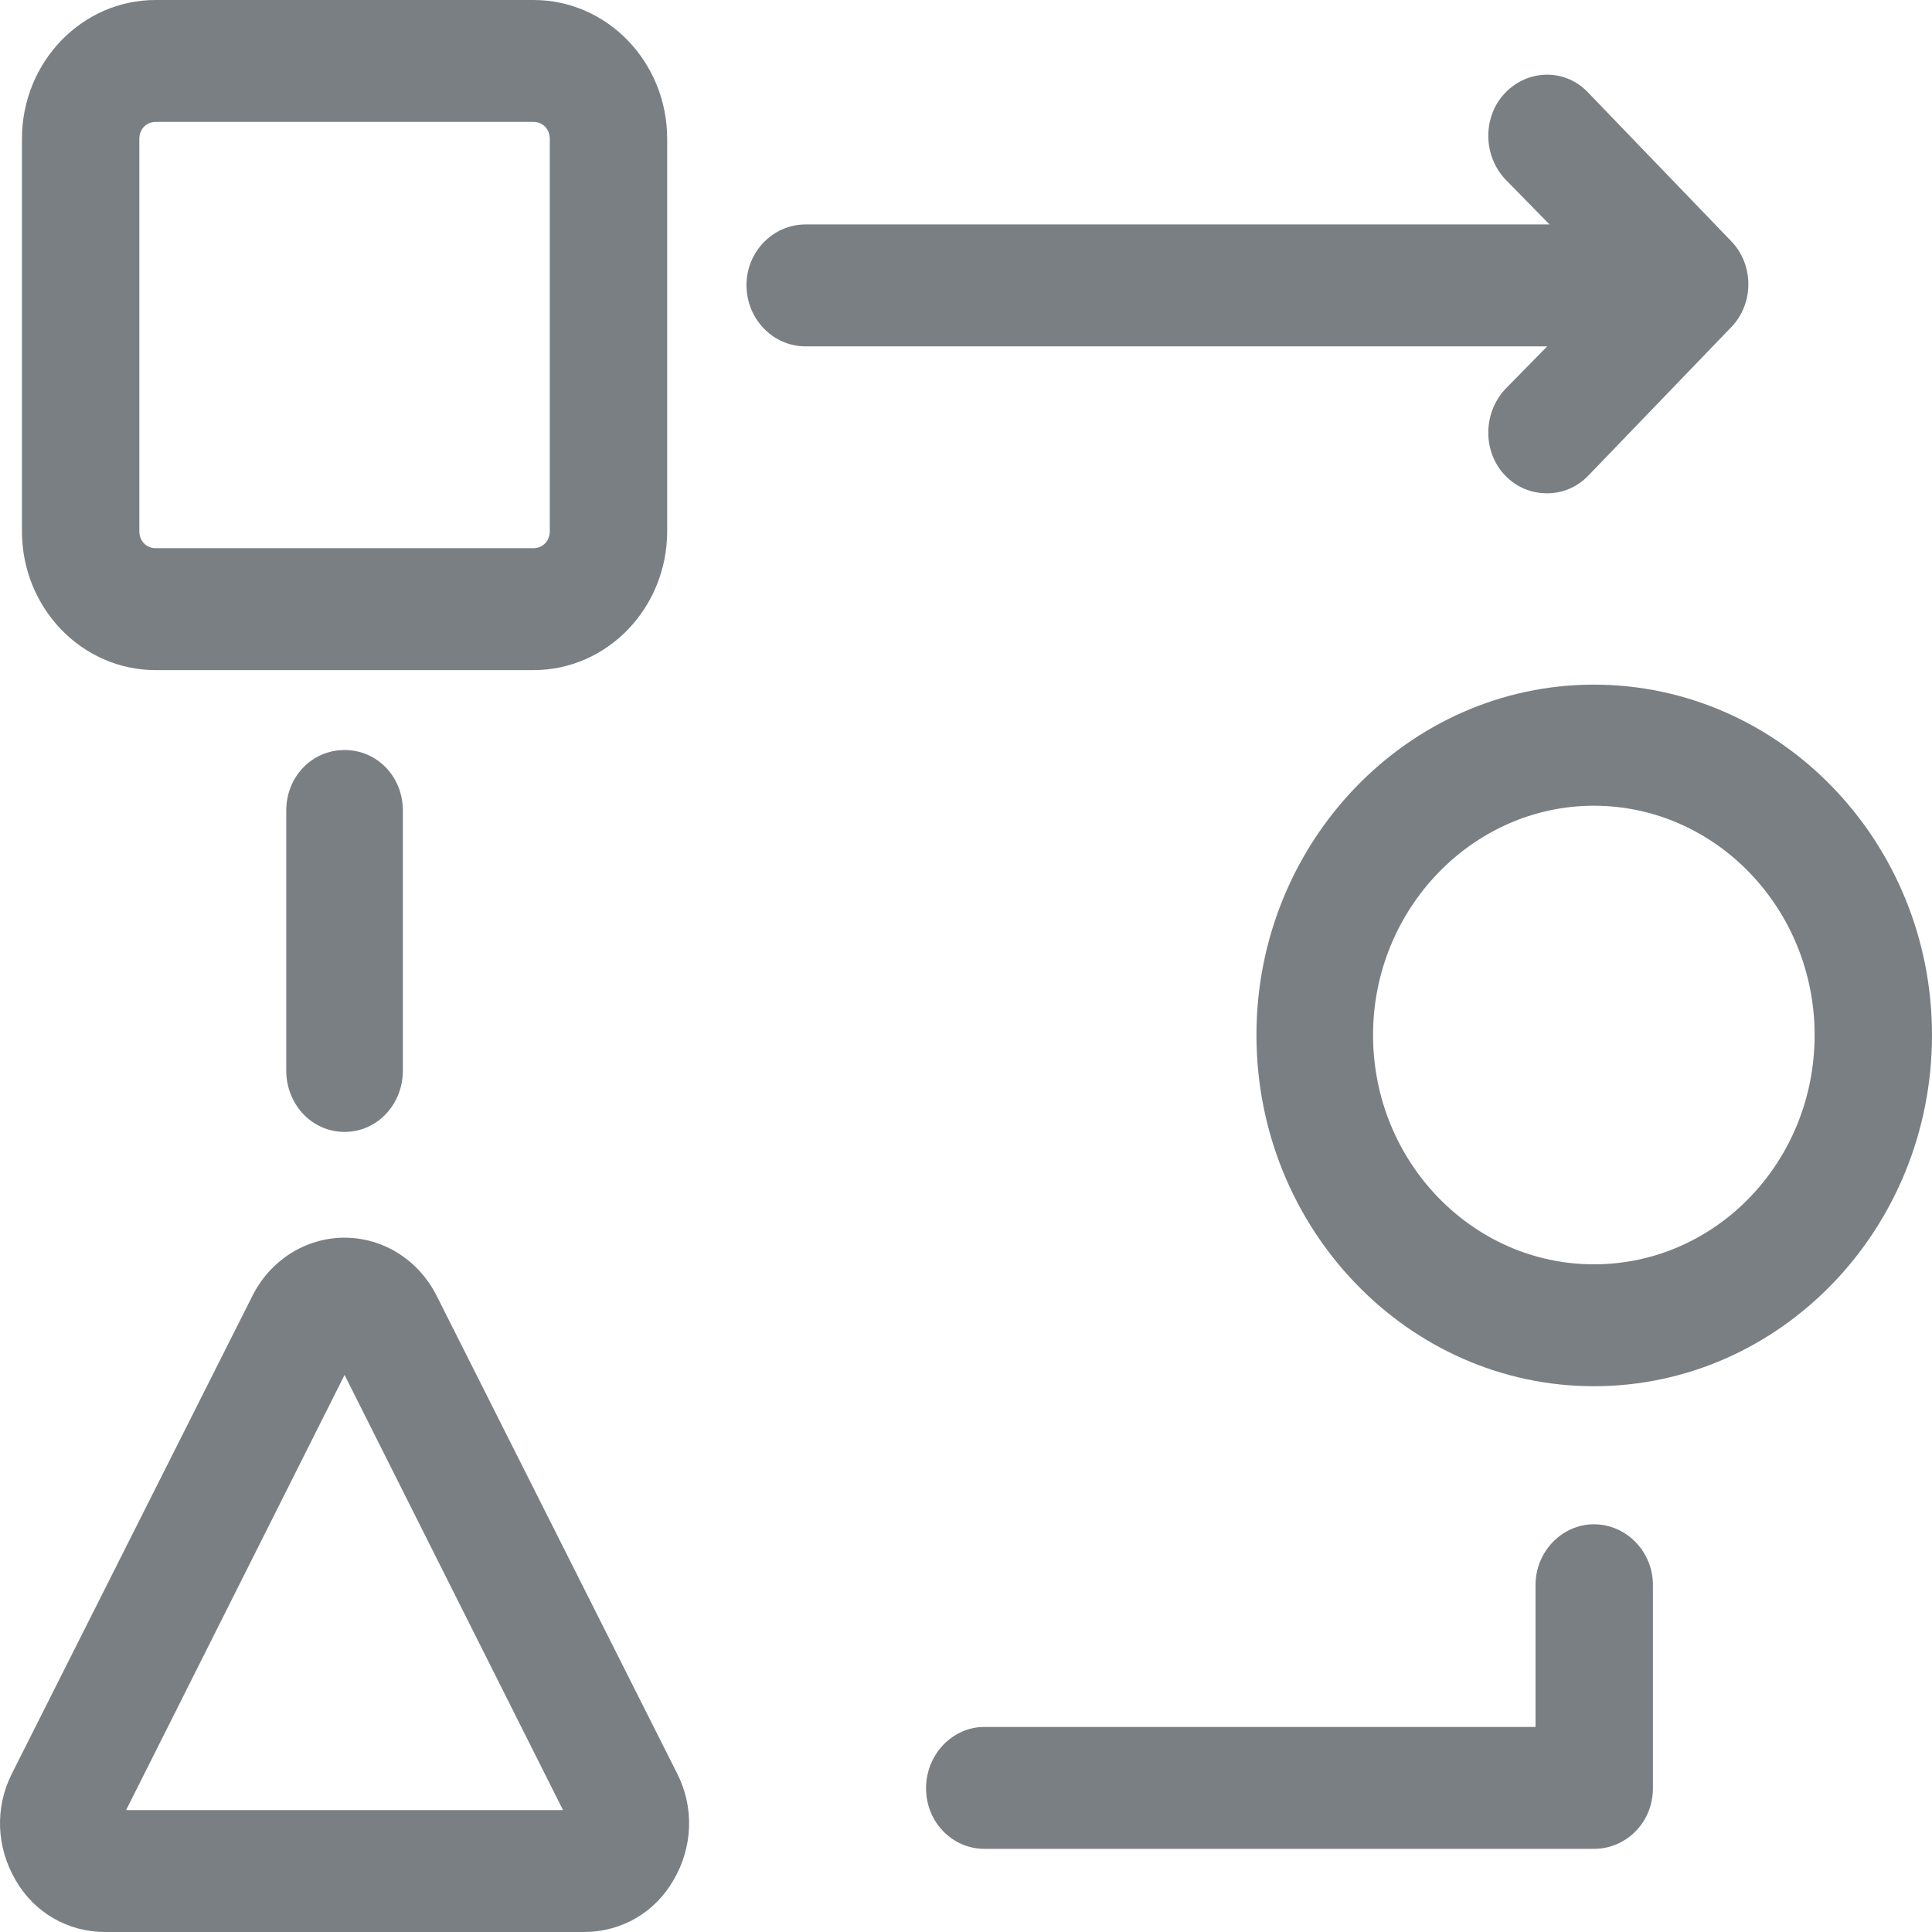
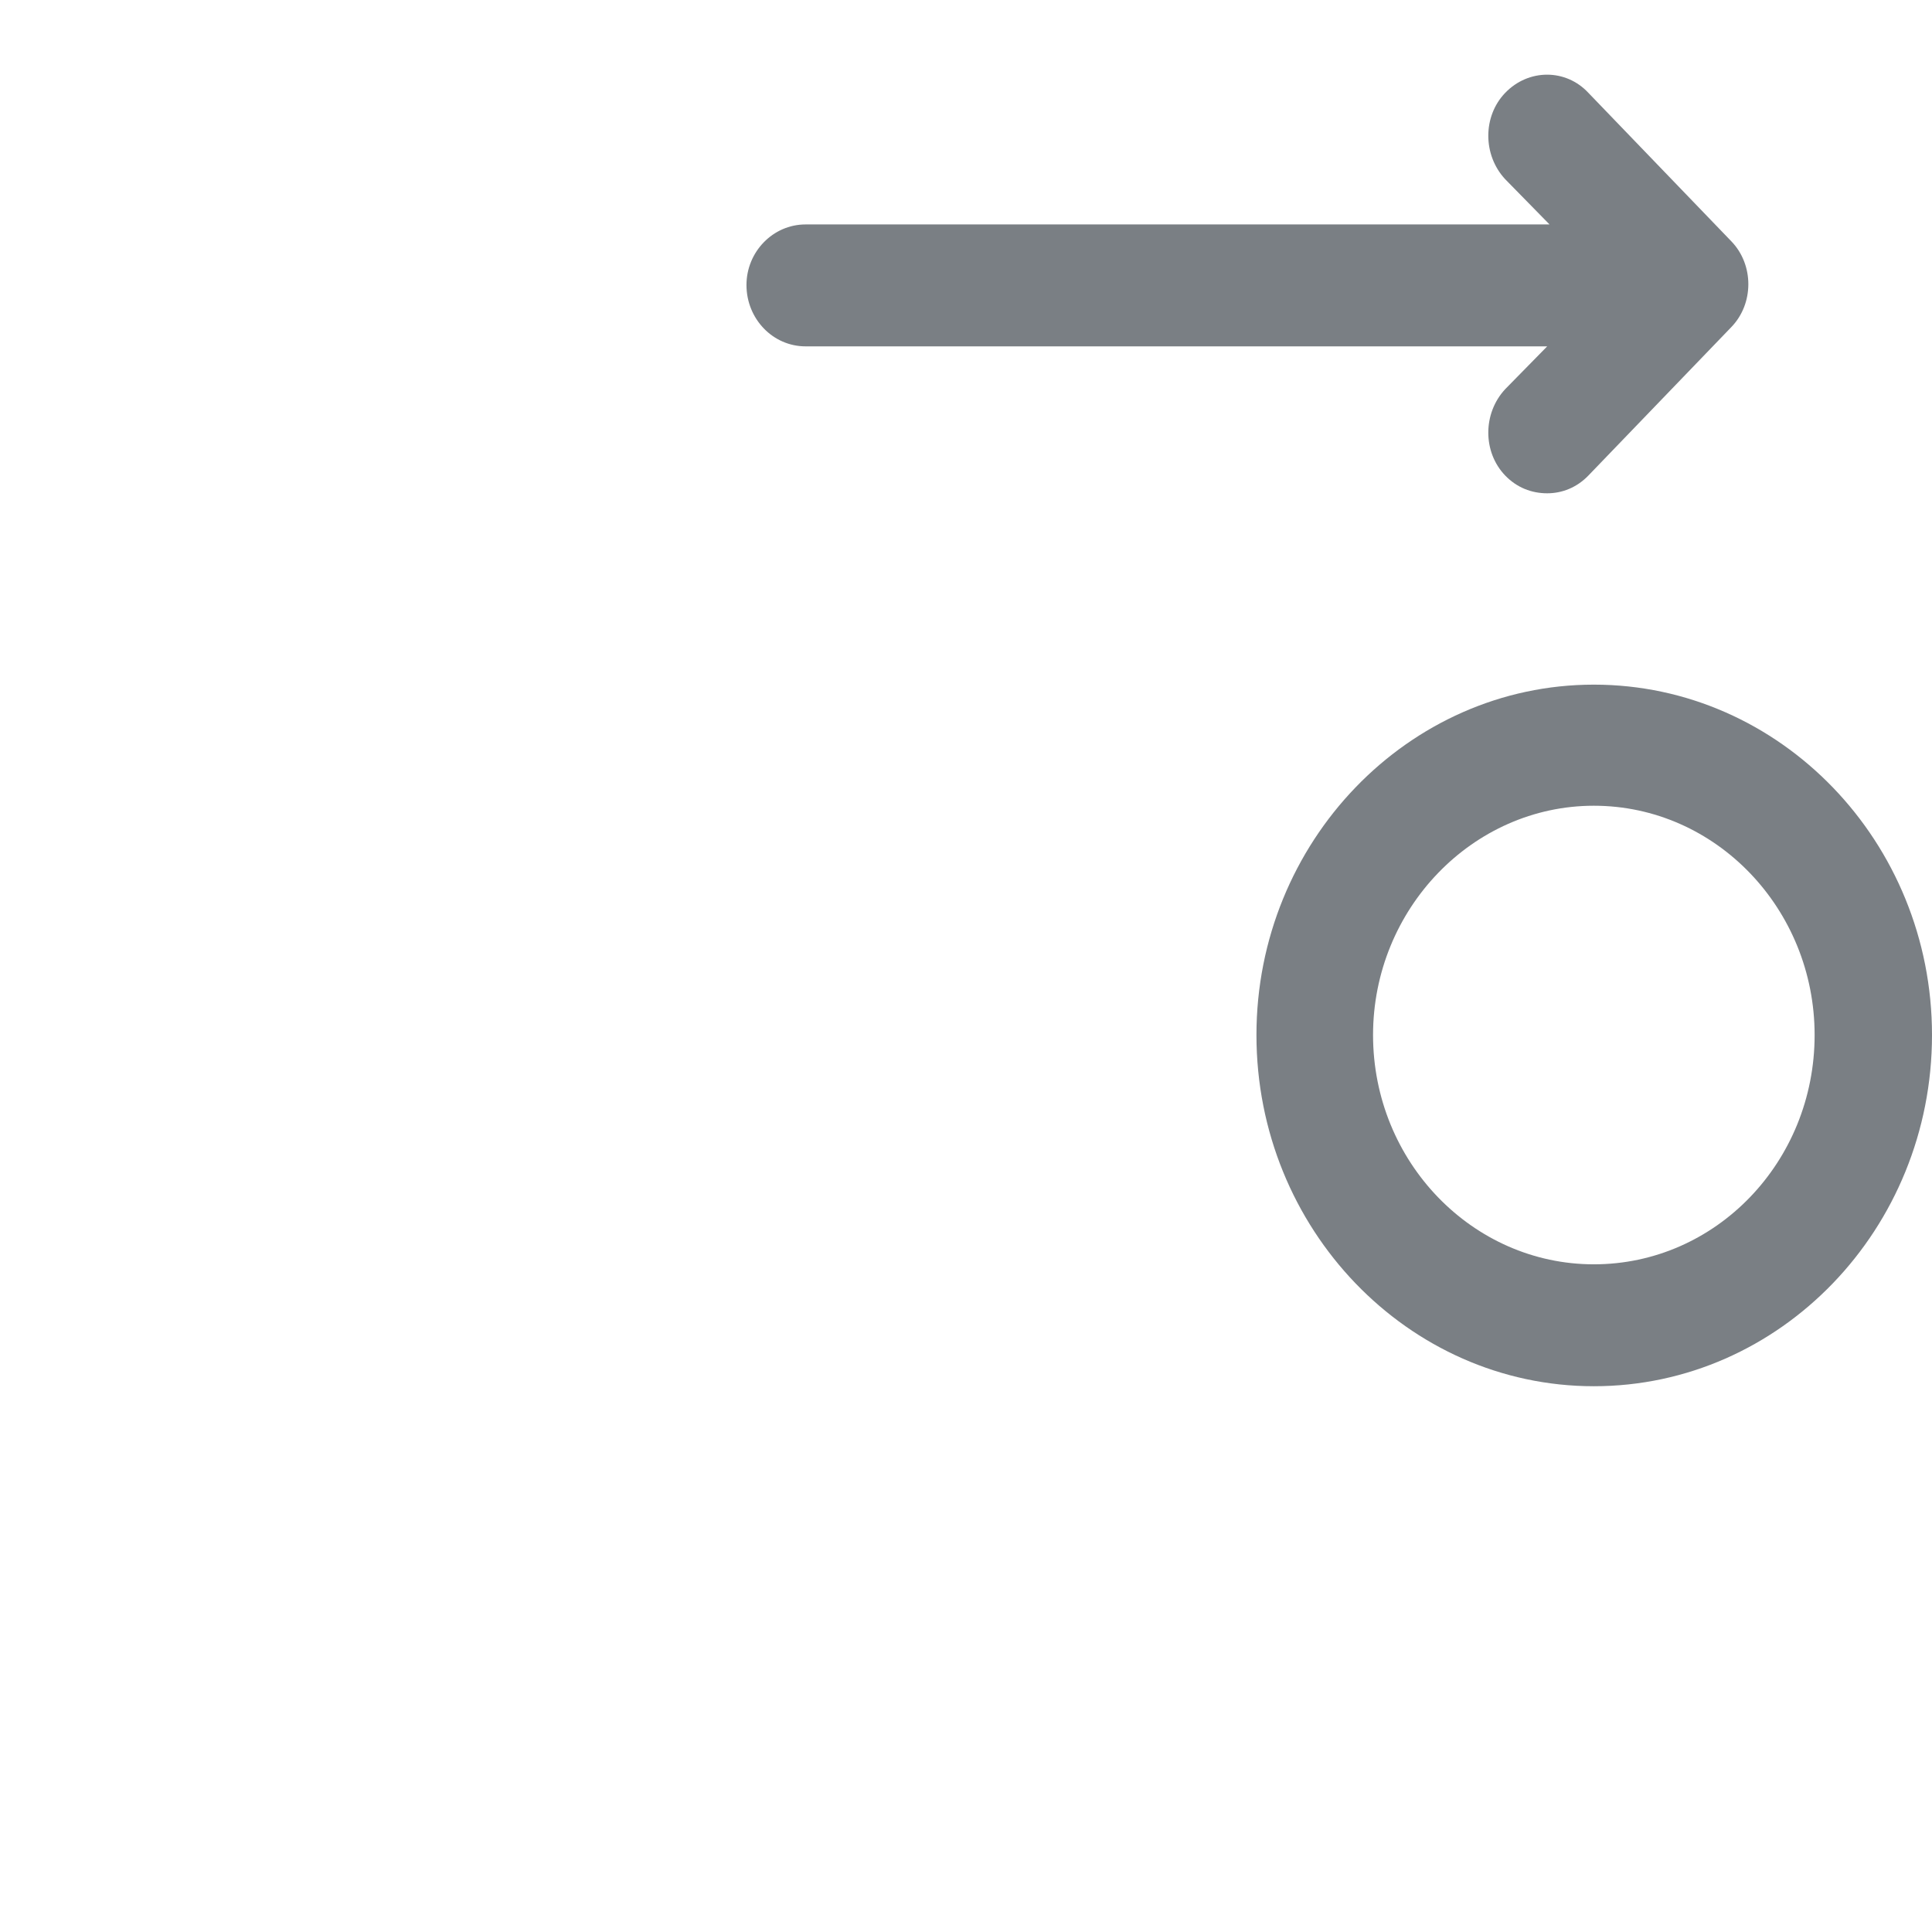
<svg xmlns="http://www.w3.org/2000/svg" version="1.1" id="Layer_1" x="0px" y="0px" width="512px" height="512px" viewBox="0 0 512 512" enable-background="new 0 0 512 512" xml:space="preserve">
  <g id="Layer_x0020_1">
-     <path fill="#7A7F84" d="M36.924,140.783V36.799c0-2.566,1.854-4.492,4.326-4.492h100.125c2.472,0,4.326,1.926,4.326,4.492v103.984   c0,2.567-1.854,4.492-4.326,4.492H41.25C38.778,145.275,36.924,143.351,36.924,140.783z M176.809,140.783V36.799   C176.809,16.474,160.946,0,141.375,0H41.25C21.679,0,5.816,16.474,5.816,36.799v103.984c0,20.326,15.863,36.803,35.434,36.803   h100.125C160.946,177.586,176.809,161.109,176.809,140.783z" />
-     <path fill="#7A7F84" d="M91.313,364.369l57.892,115.323H33.422L91.313,364.369z M4.166,498.307   C9.111,506.866,17.971,512,27.858,512h126.908c9.888,0,18.747-5.134,23.692-13.693c5.148-8.771,5.563-19.255,1.029-28.241   l-63.659-126.45c-4.738-9.627-14.215-15.618-24.516-15.618c-10.303,0-19.779,5.991-24.518,15.618l0,0l-63.66,126.45   C-1.396,479.052-0.983,489.535,4.166,498.307z" />
    <path fill="#7A7F84" d="M422.384,335.058c-32.139,0-58.511-27.174-58.511-60.765c0-33.377,26.372-60.764,58.511-60.764   c32.345,0,58.509,27.387,58.509,60.764C480.893,307.884,454.729,335.058,422.384,335.058z M512,274.293   c0-51.137-40.172-92.856-89.616-92.856c-49.238,0-89.412,41.72-89.412,92.856c0,51.35,40.174,93.072,89.412,93.072   C471.828,367.365,512,325.643,512,274.293z" />
-     <path fill="#7A7F84" d="M260.865,489.964h161.519c8.653,0,15.656-7.062,15.656-16.048V420c0-8.772-7.003-16.048-15.656-16.048   c-8.446,0-15.452,7.275-15.452,16.048v37.654H260.865c-8.446,0-15.451,7.275-15.451,16.262S252.419,489.964,260.865,489.964z" />
-     <path fill="#7A7F84" d="M75.861,214.813v68.895c0,8.986,6.799,16.26,15.452,16.26c8.651,0,15.45-7.273,15.45-16.26v-68.895   c0-8.986-6.799-16.048-15.45-16.048C82.661,198.766,75.861,205.827,75.861,214.813z" />
    <path fill="#7A7F84" d="M197.823,75.526c0,8.986,7.005,16.262,15.658,16.262h196.541l-11.126,11.339   c-5.974,6.42-5.974,16.688,0,22.894c3.091,3.209,7.005,4.707,11.126,4.707c3.915,0,7.827-1.497,10.918-4.707l37.907-39.368   c5.976-6.206,5.976-16.474,0-22.68L420.94,24.605c-5.973-6.42-15.862-6.42-22.044,0c-5.974,6.206-5.974,16.474,0,22.894   l11.743,11.98H213.481C204.828,59.479,197.823,66.754,197.823,75.526z" />
  </g>
</svg>